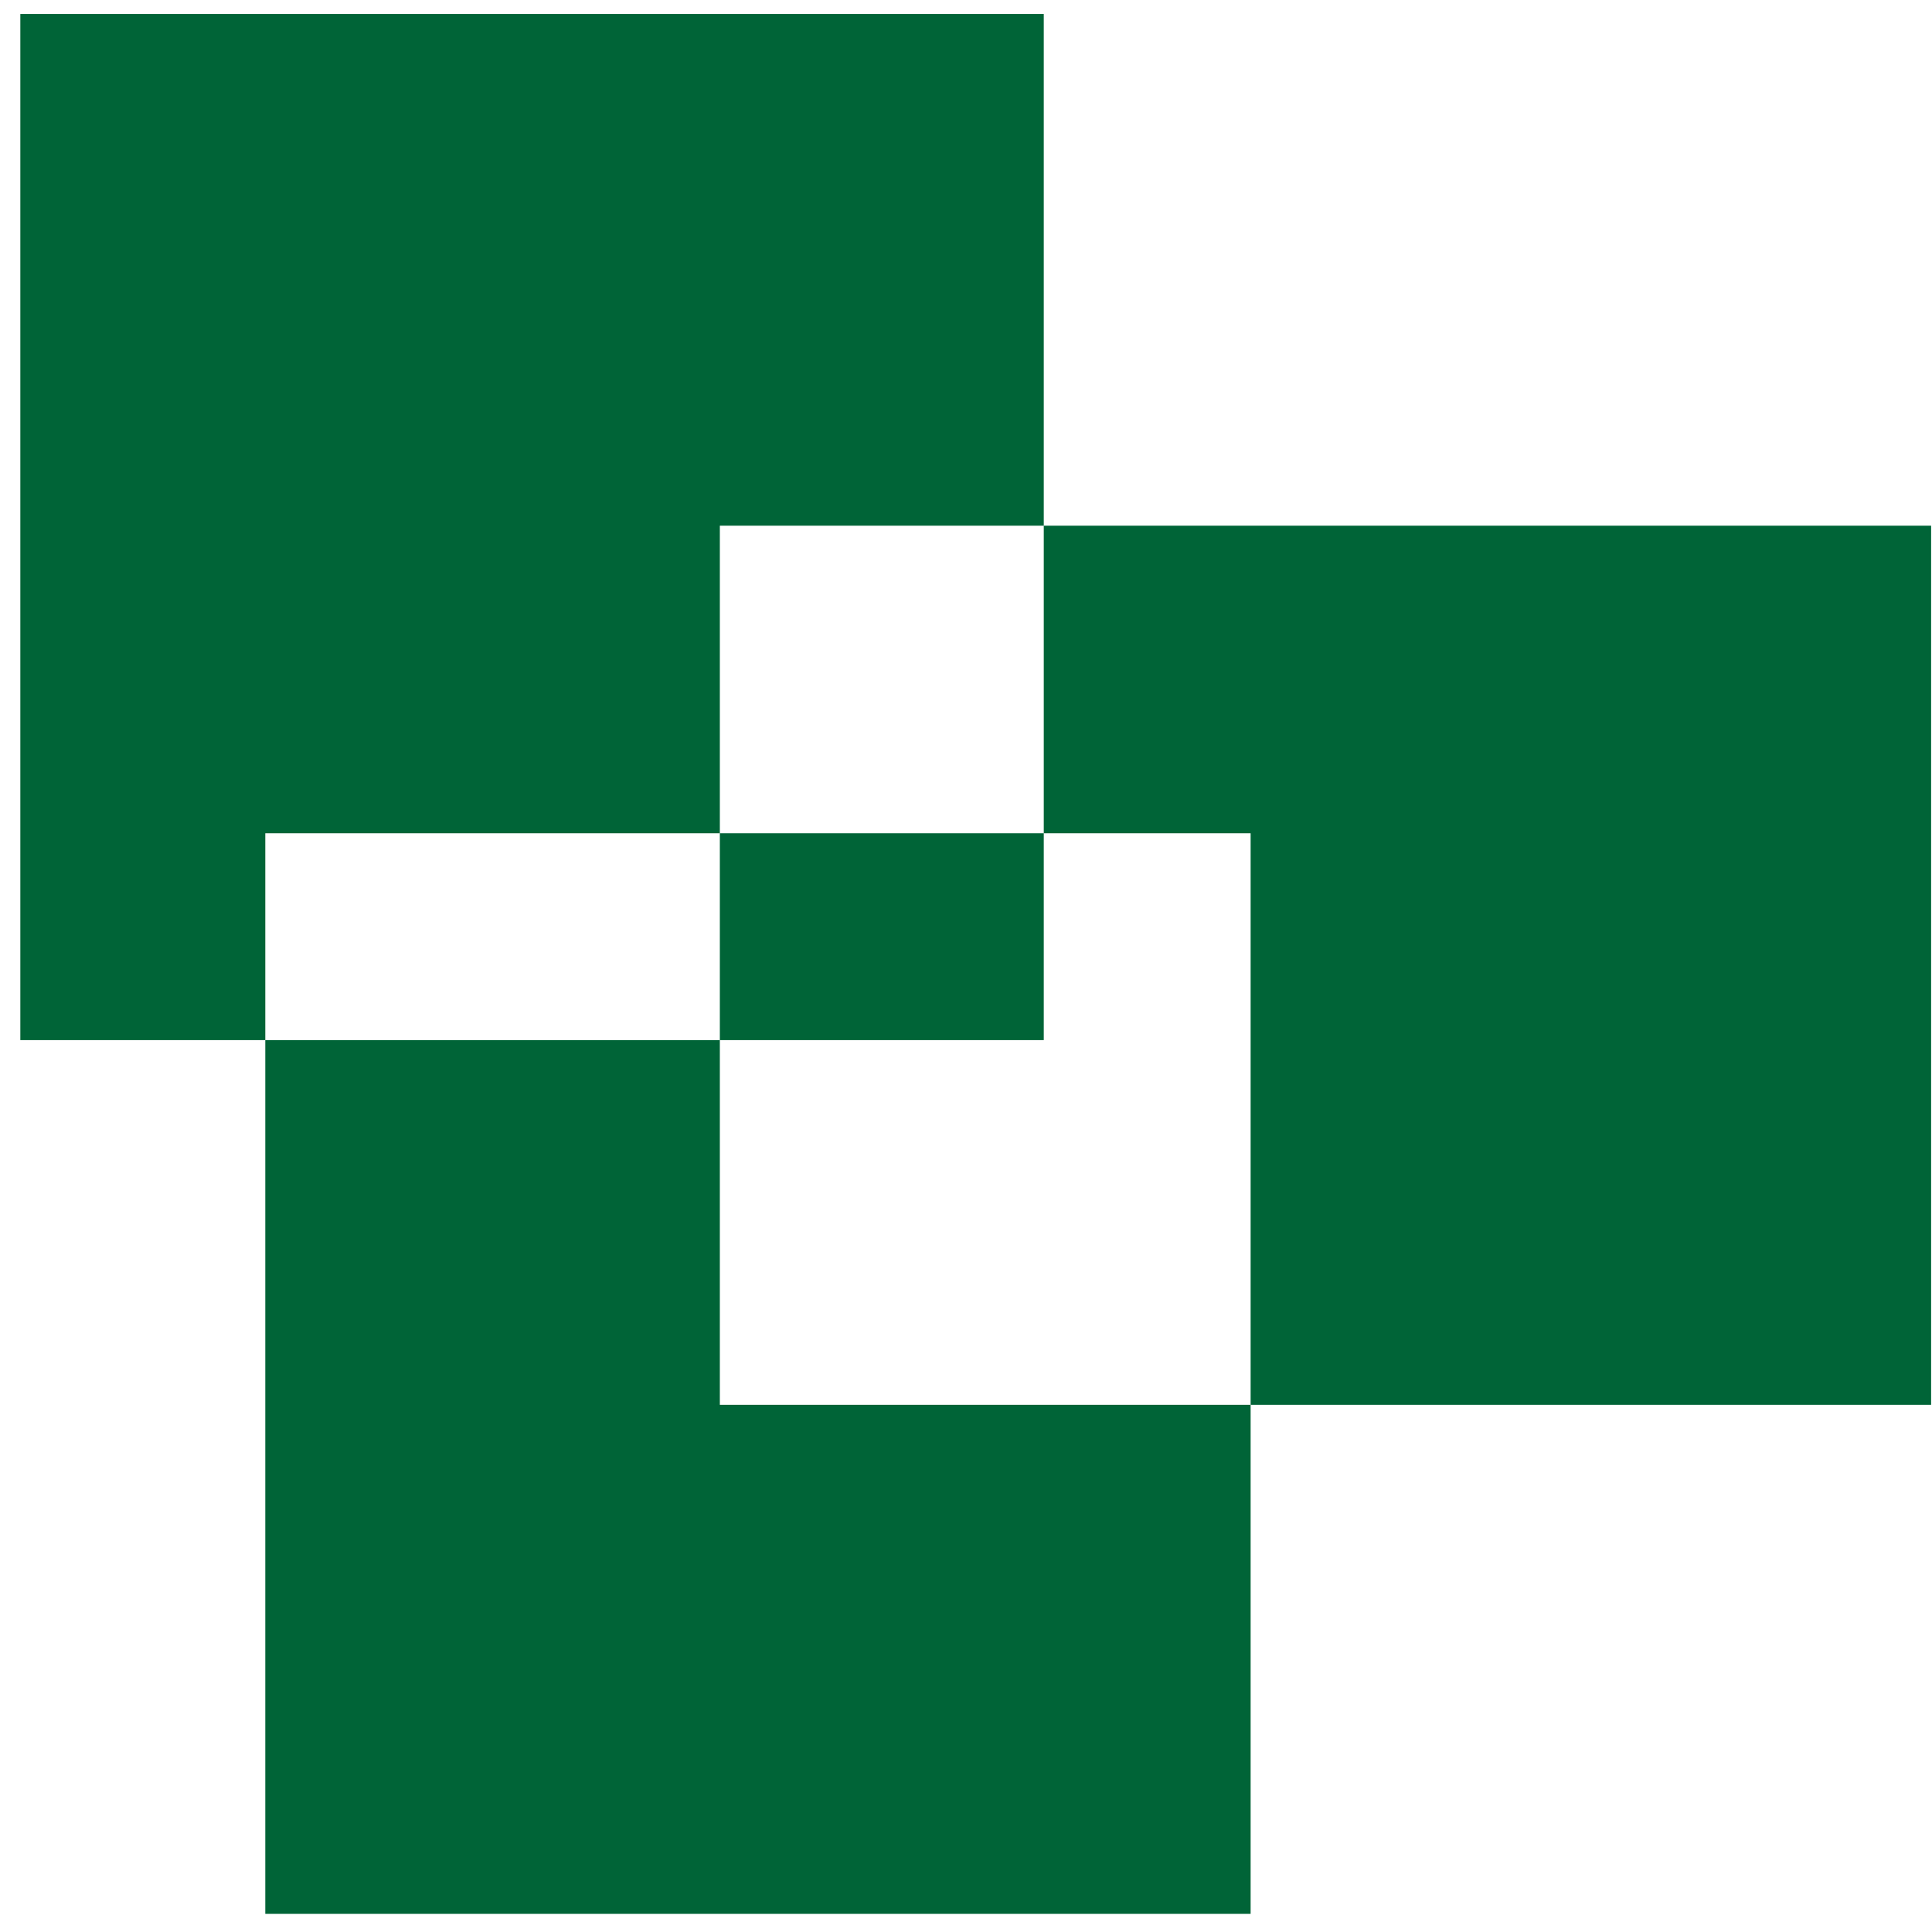
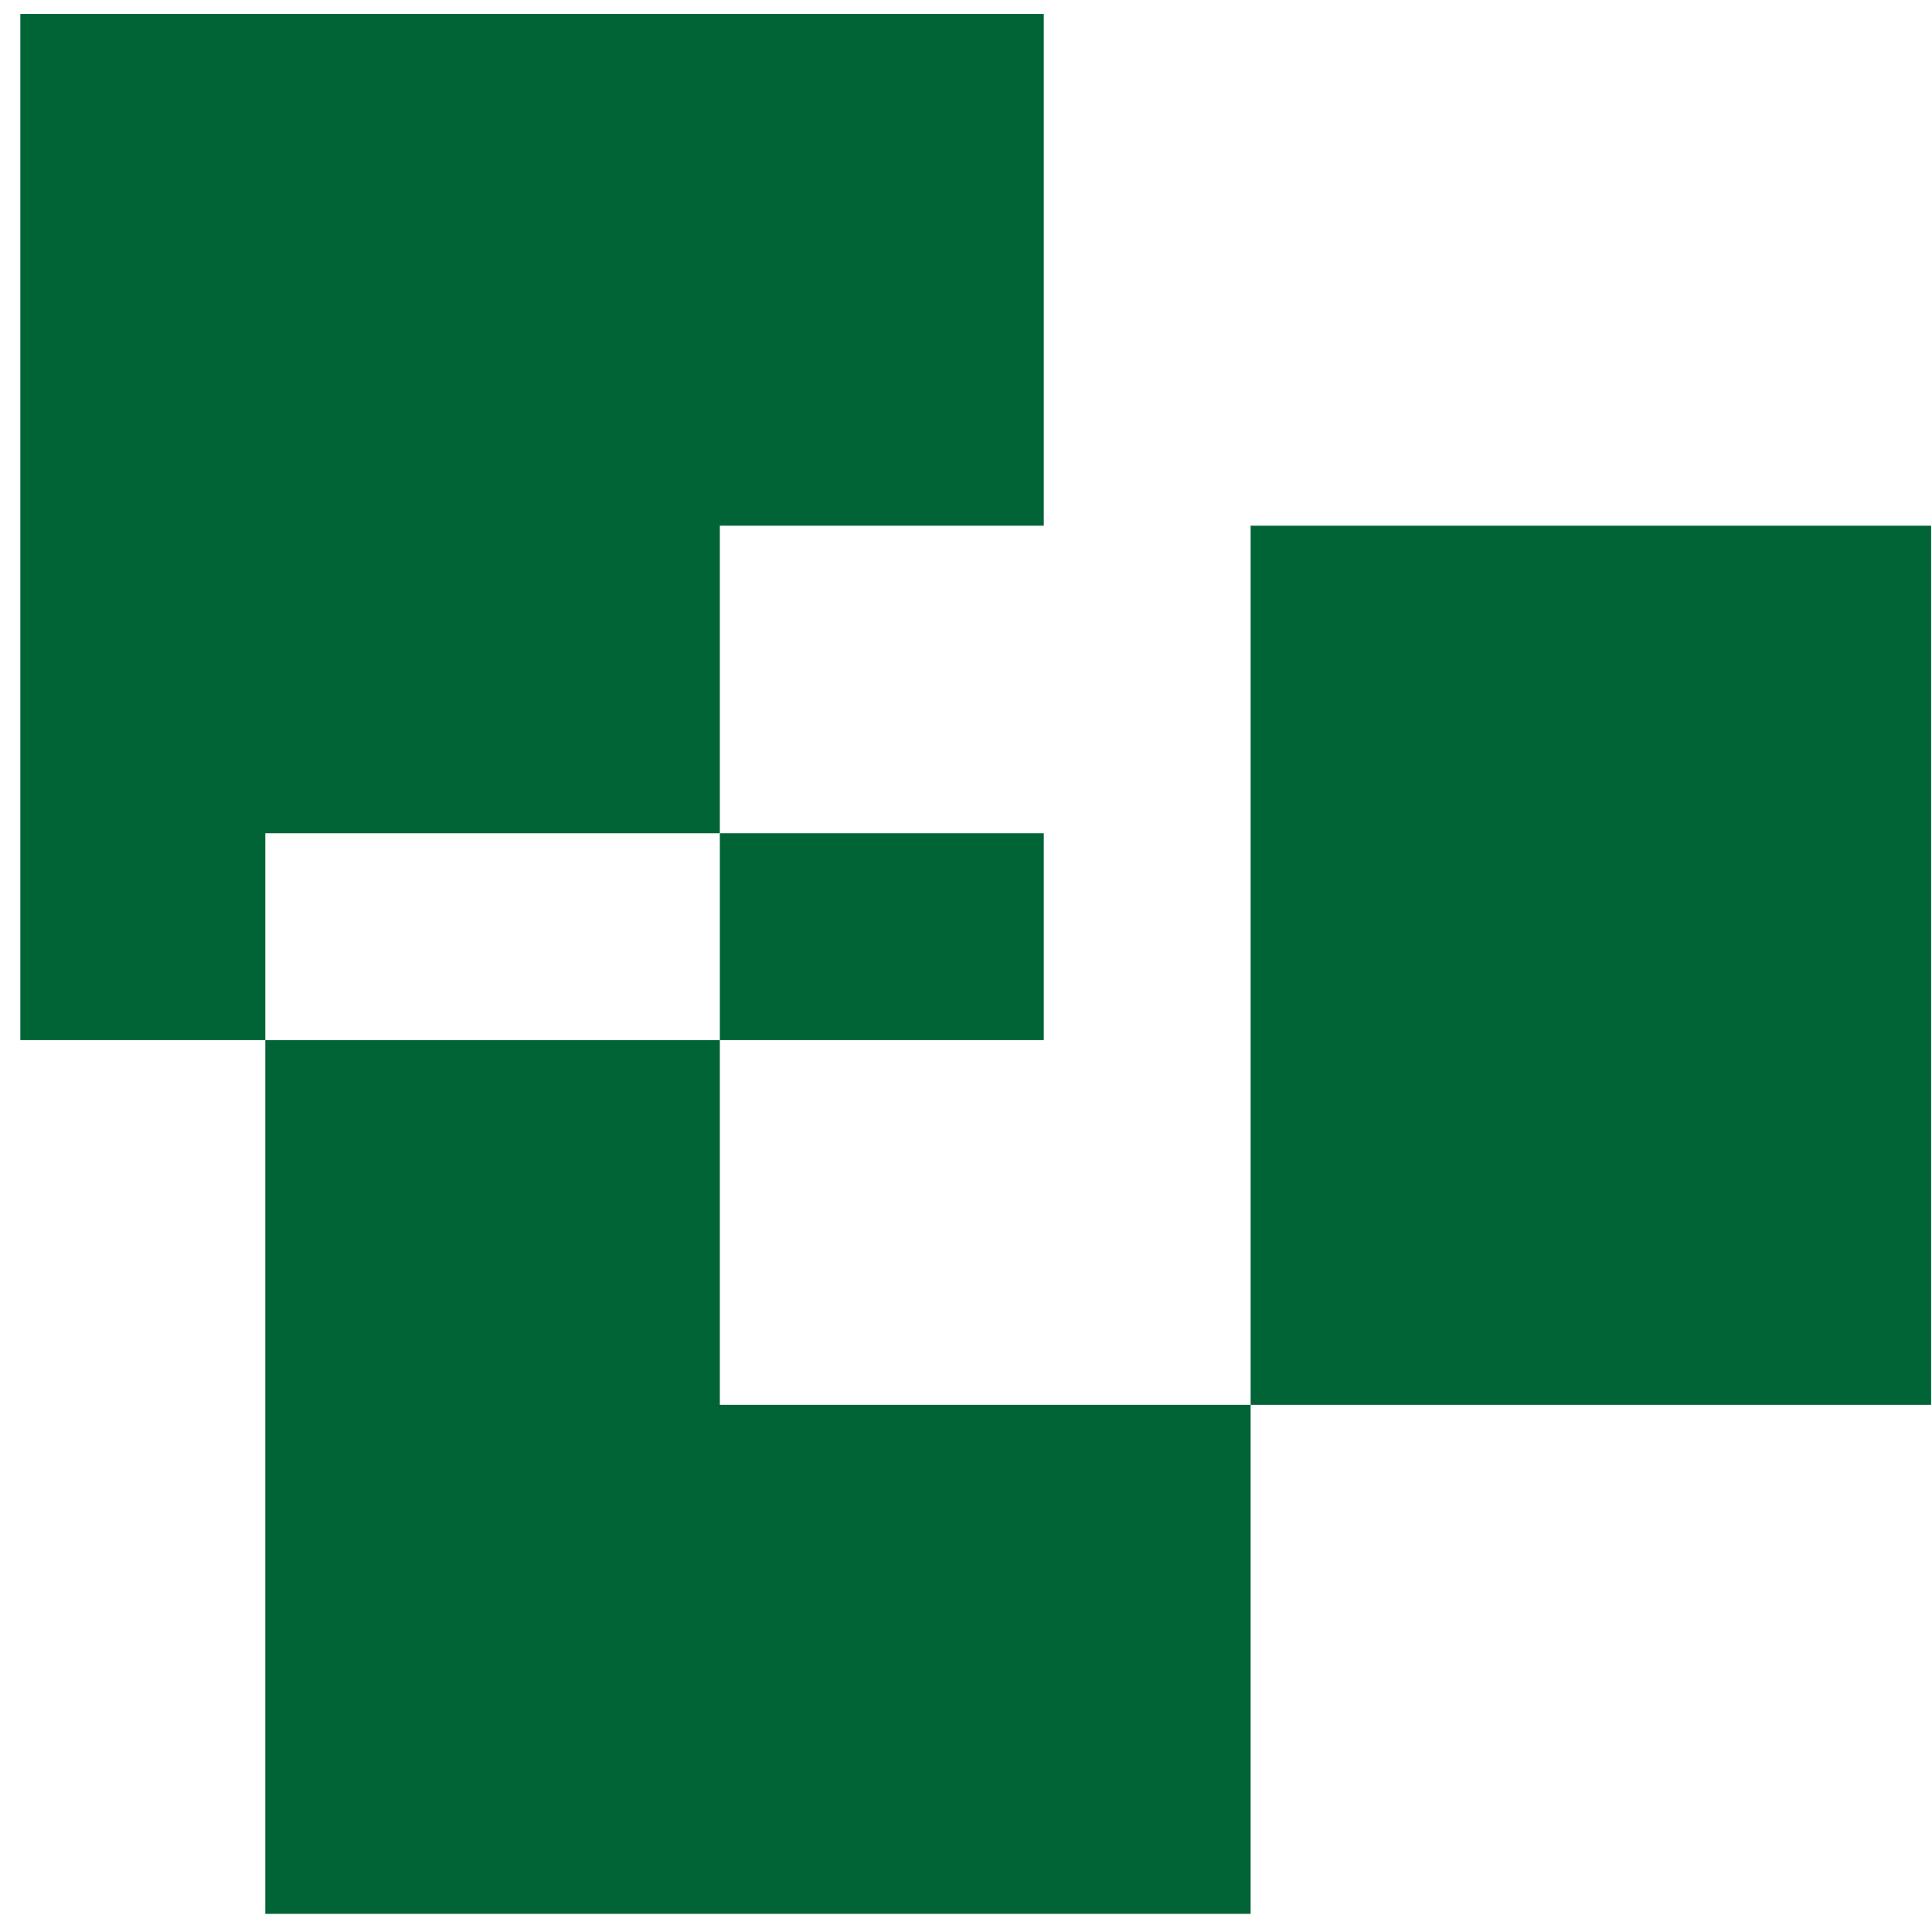
<svg xmlns="http://www.w3.org/2000/svg" width="44" height="44" viewBox="0 0 44 44" fill="none">
-   <path d="M23.771 0.318V11.972H16.394V18.977H6.042V23.688H0.463V0.318H23.771ZM43.98 11.972V31.994H28.482V18.977H23.771V11.972H43.98ZM28.482 31.994V43.587H6.042V23.688H16.394V31.994H28.482ZM23.771 18.977H16.394V23.688H23.771V18.977Z" fill="#006437" />
+   <path d="M23.771 0.318V11.972H16.394V18.977H6.042V23.688H0.463V0.318H23.771ZM43.98 11.972V31.994H28.482V18.977V11.972H43.98ZM28.482 31.994V43.587H6.042V23.688H16.394V31.994H28.482ZM23.771 18.977H16.394V23.688H23.771V18.977Z" fill="#006437" />
</svg>